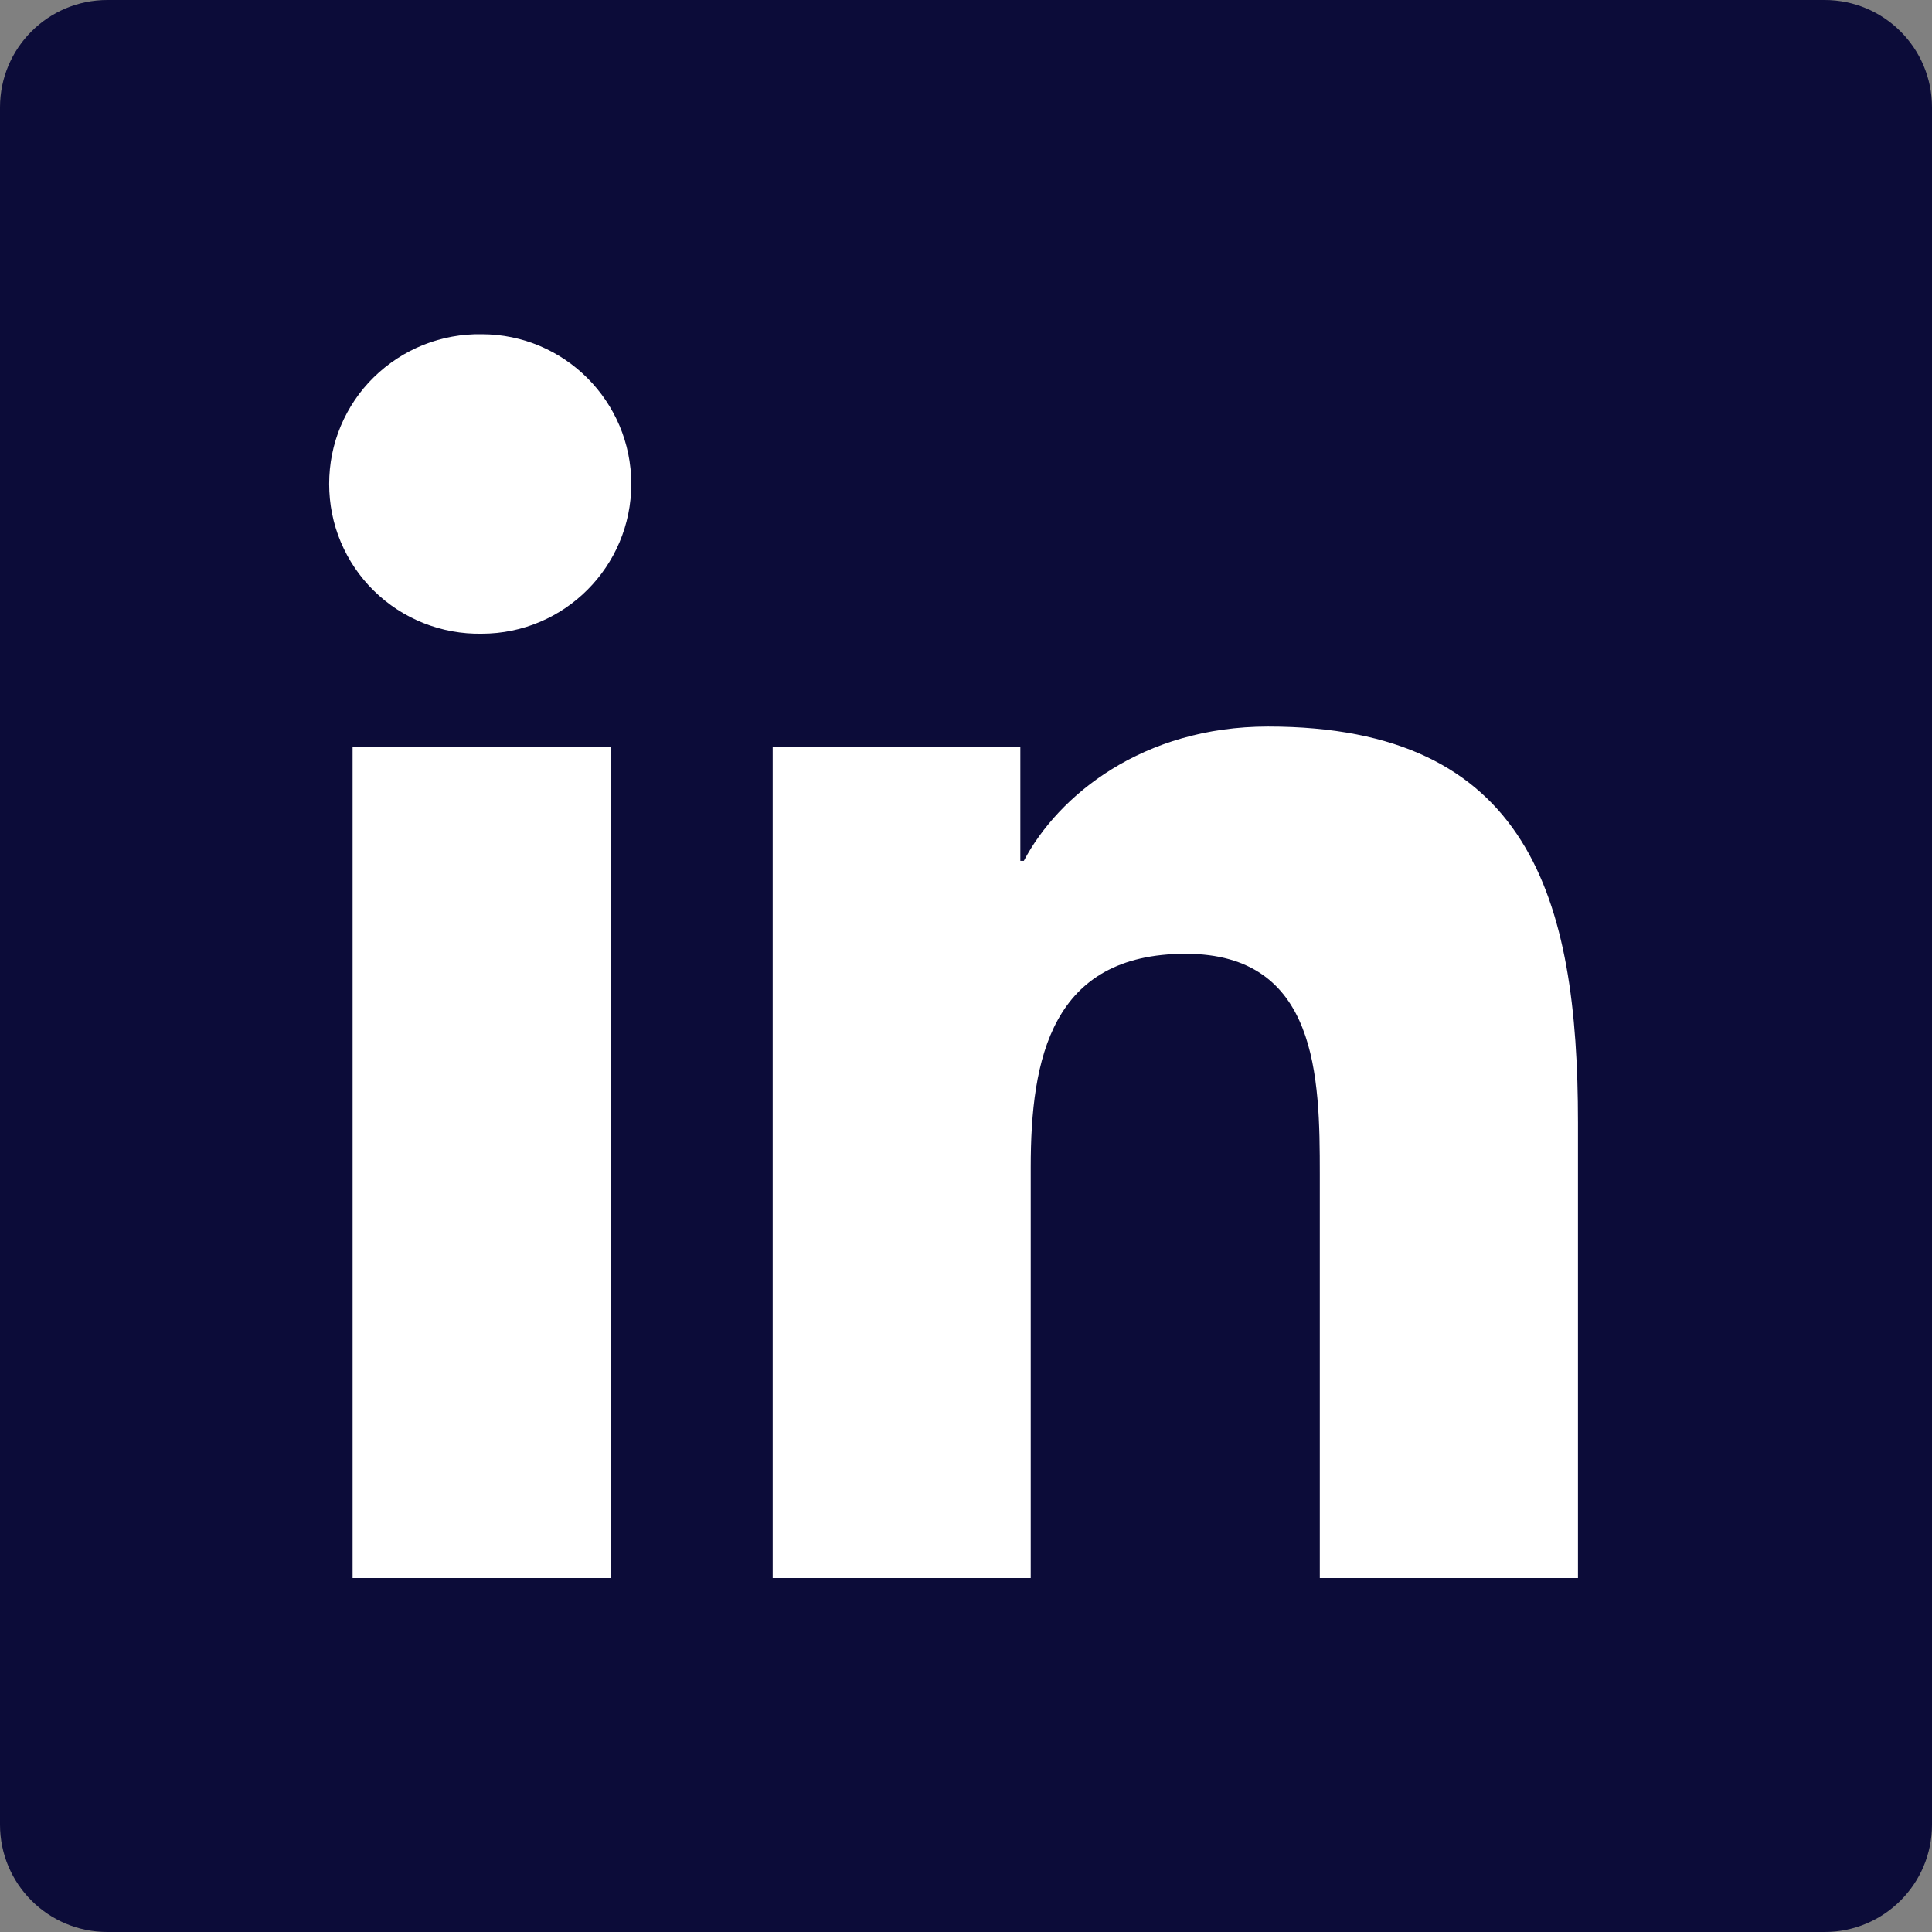
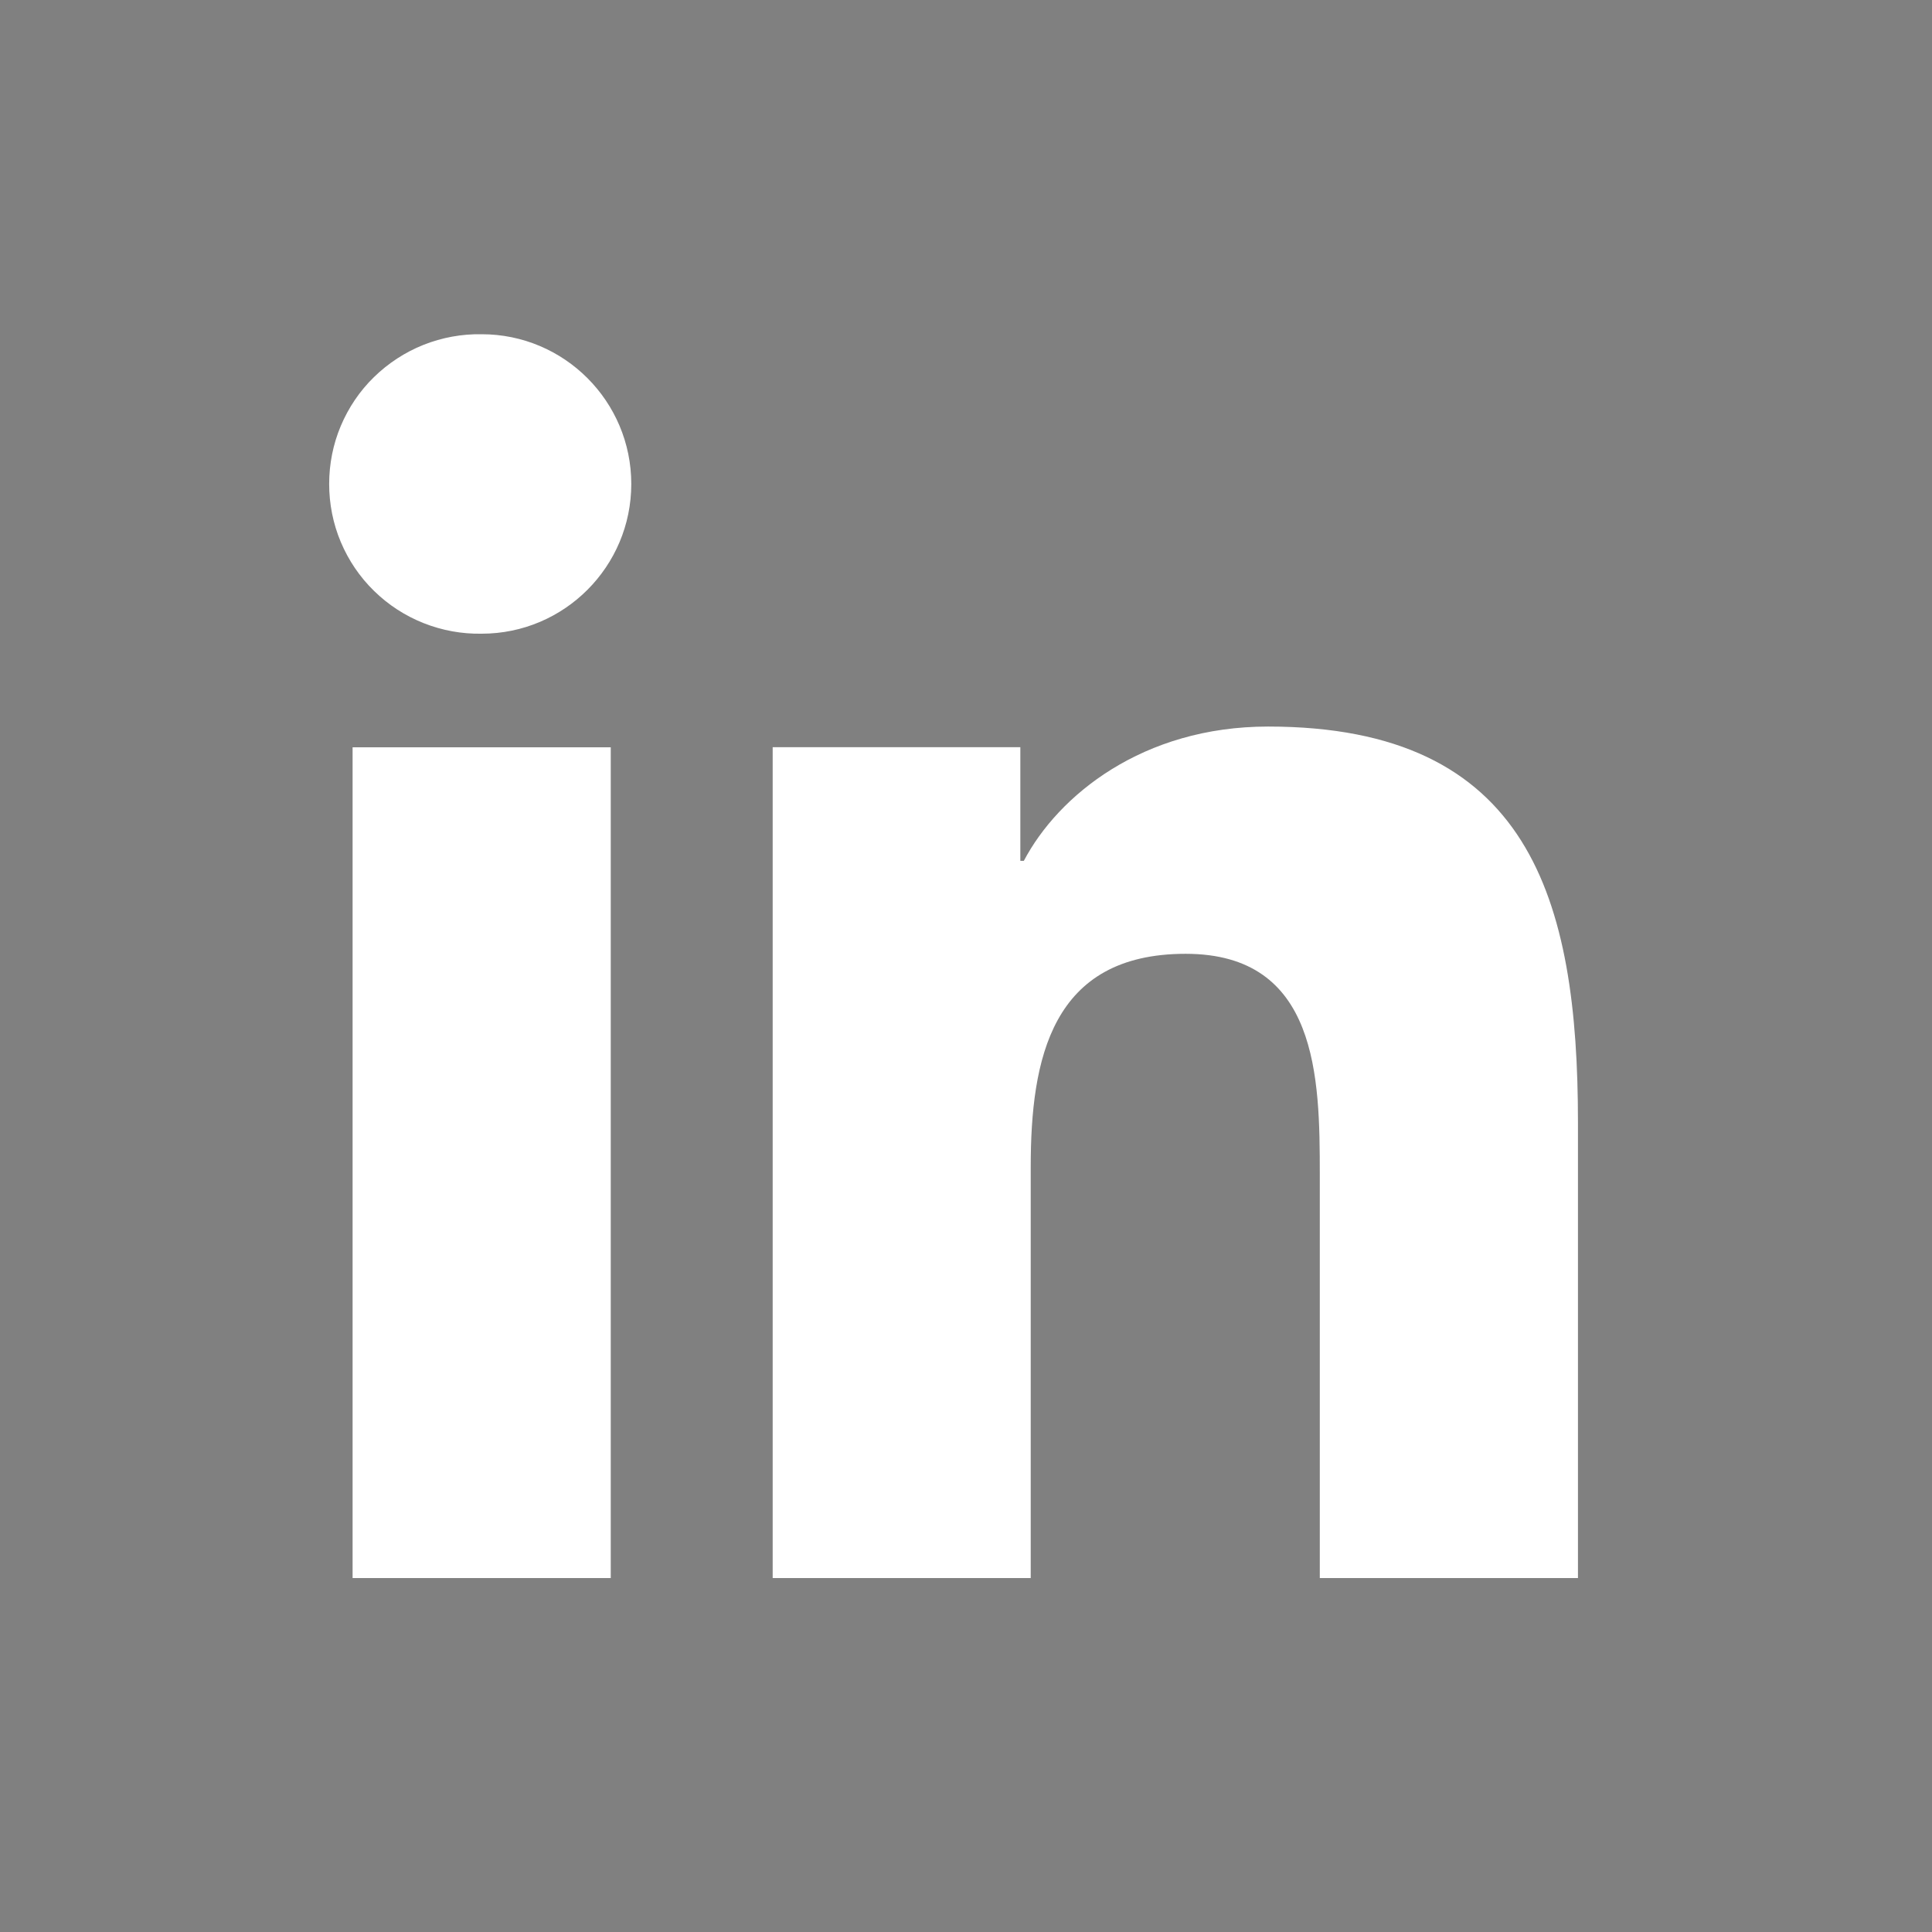
<svg xmlns="http://www.w3.org/2000/svg" width="16" height="16" viewBox="0 0 16 16" fill="none">
  <rect x="0" y="0" width="16" height="16" fill="#808080" stroke="none" />
  <g clip-path="url(#clip0_1581_2435)">
-     <path d="M15.111 0H0.889C0.398 0 0 0.398 0 0.889V15.111C0 15.602 0.398 16 0.889 16H15.111C15.602 16 16 15.602 16 15.111V0.889C16 0.398 15.602 0 15.111 0Z" fill="#0C0C39" />
    <path fill-rule="evenodd" clip-rule="evenodd" d="M2.92 6.189H5.058V13.069H2.92V6.189ZM3.989 2.768C4.673 2.768 5.228 3.324 5.228 4.008C5.228 4.692 4.673 5.248 3.989 5.248C3.824 5.251 3.661 5.221 3.507 5.16C3.354 5.099 3.215 5.009 3.097 4.893C2.979 4.778 2.886 4.64 2.822 4.488C2.758 4.336 2.726 4.173 2.726 4.008C2.726 3.843 2.758 3.68 2.822 3.528C2.886 3.376 2.979 3.238 3.097 3.123C3.215 3.008 3.354 2.917 3.507 2.856C3.661 2.795 3.824 2.765 3.989 2.768ZM6.399 6.188H8.45V7.129H8.479C8.764 6.588 9.462 6.017 10.502 6.017C12.668 6.017 13.068 7.443 13.068 9.295V13.069H10.93V9.723C10.93 8.925 10.916 7.899 9.819 7.899C8.707 7.899 8.536 8.768 8.536 9.665V13.069H6.399V6.189L6.399 6.188Z" fill="white" />
  </g>
  <defs>
    <clipPath id="clip0_1581_2435">
      <rect width="16" height="16" fill="white" />
    </clipPath>
  </defs>
</svg>